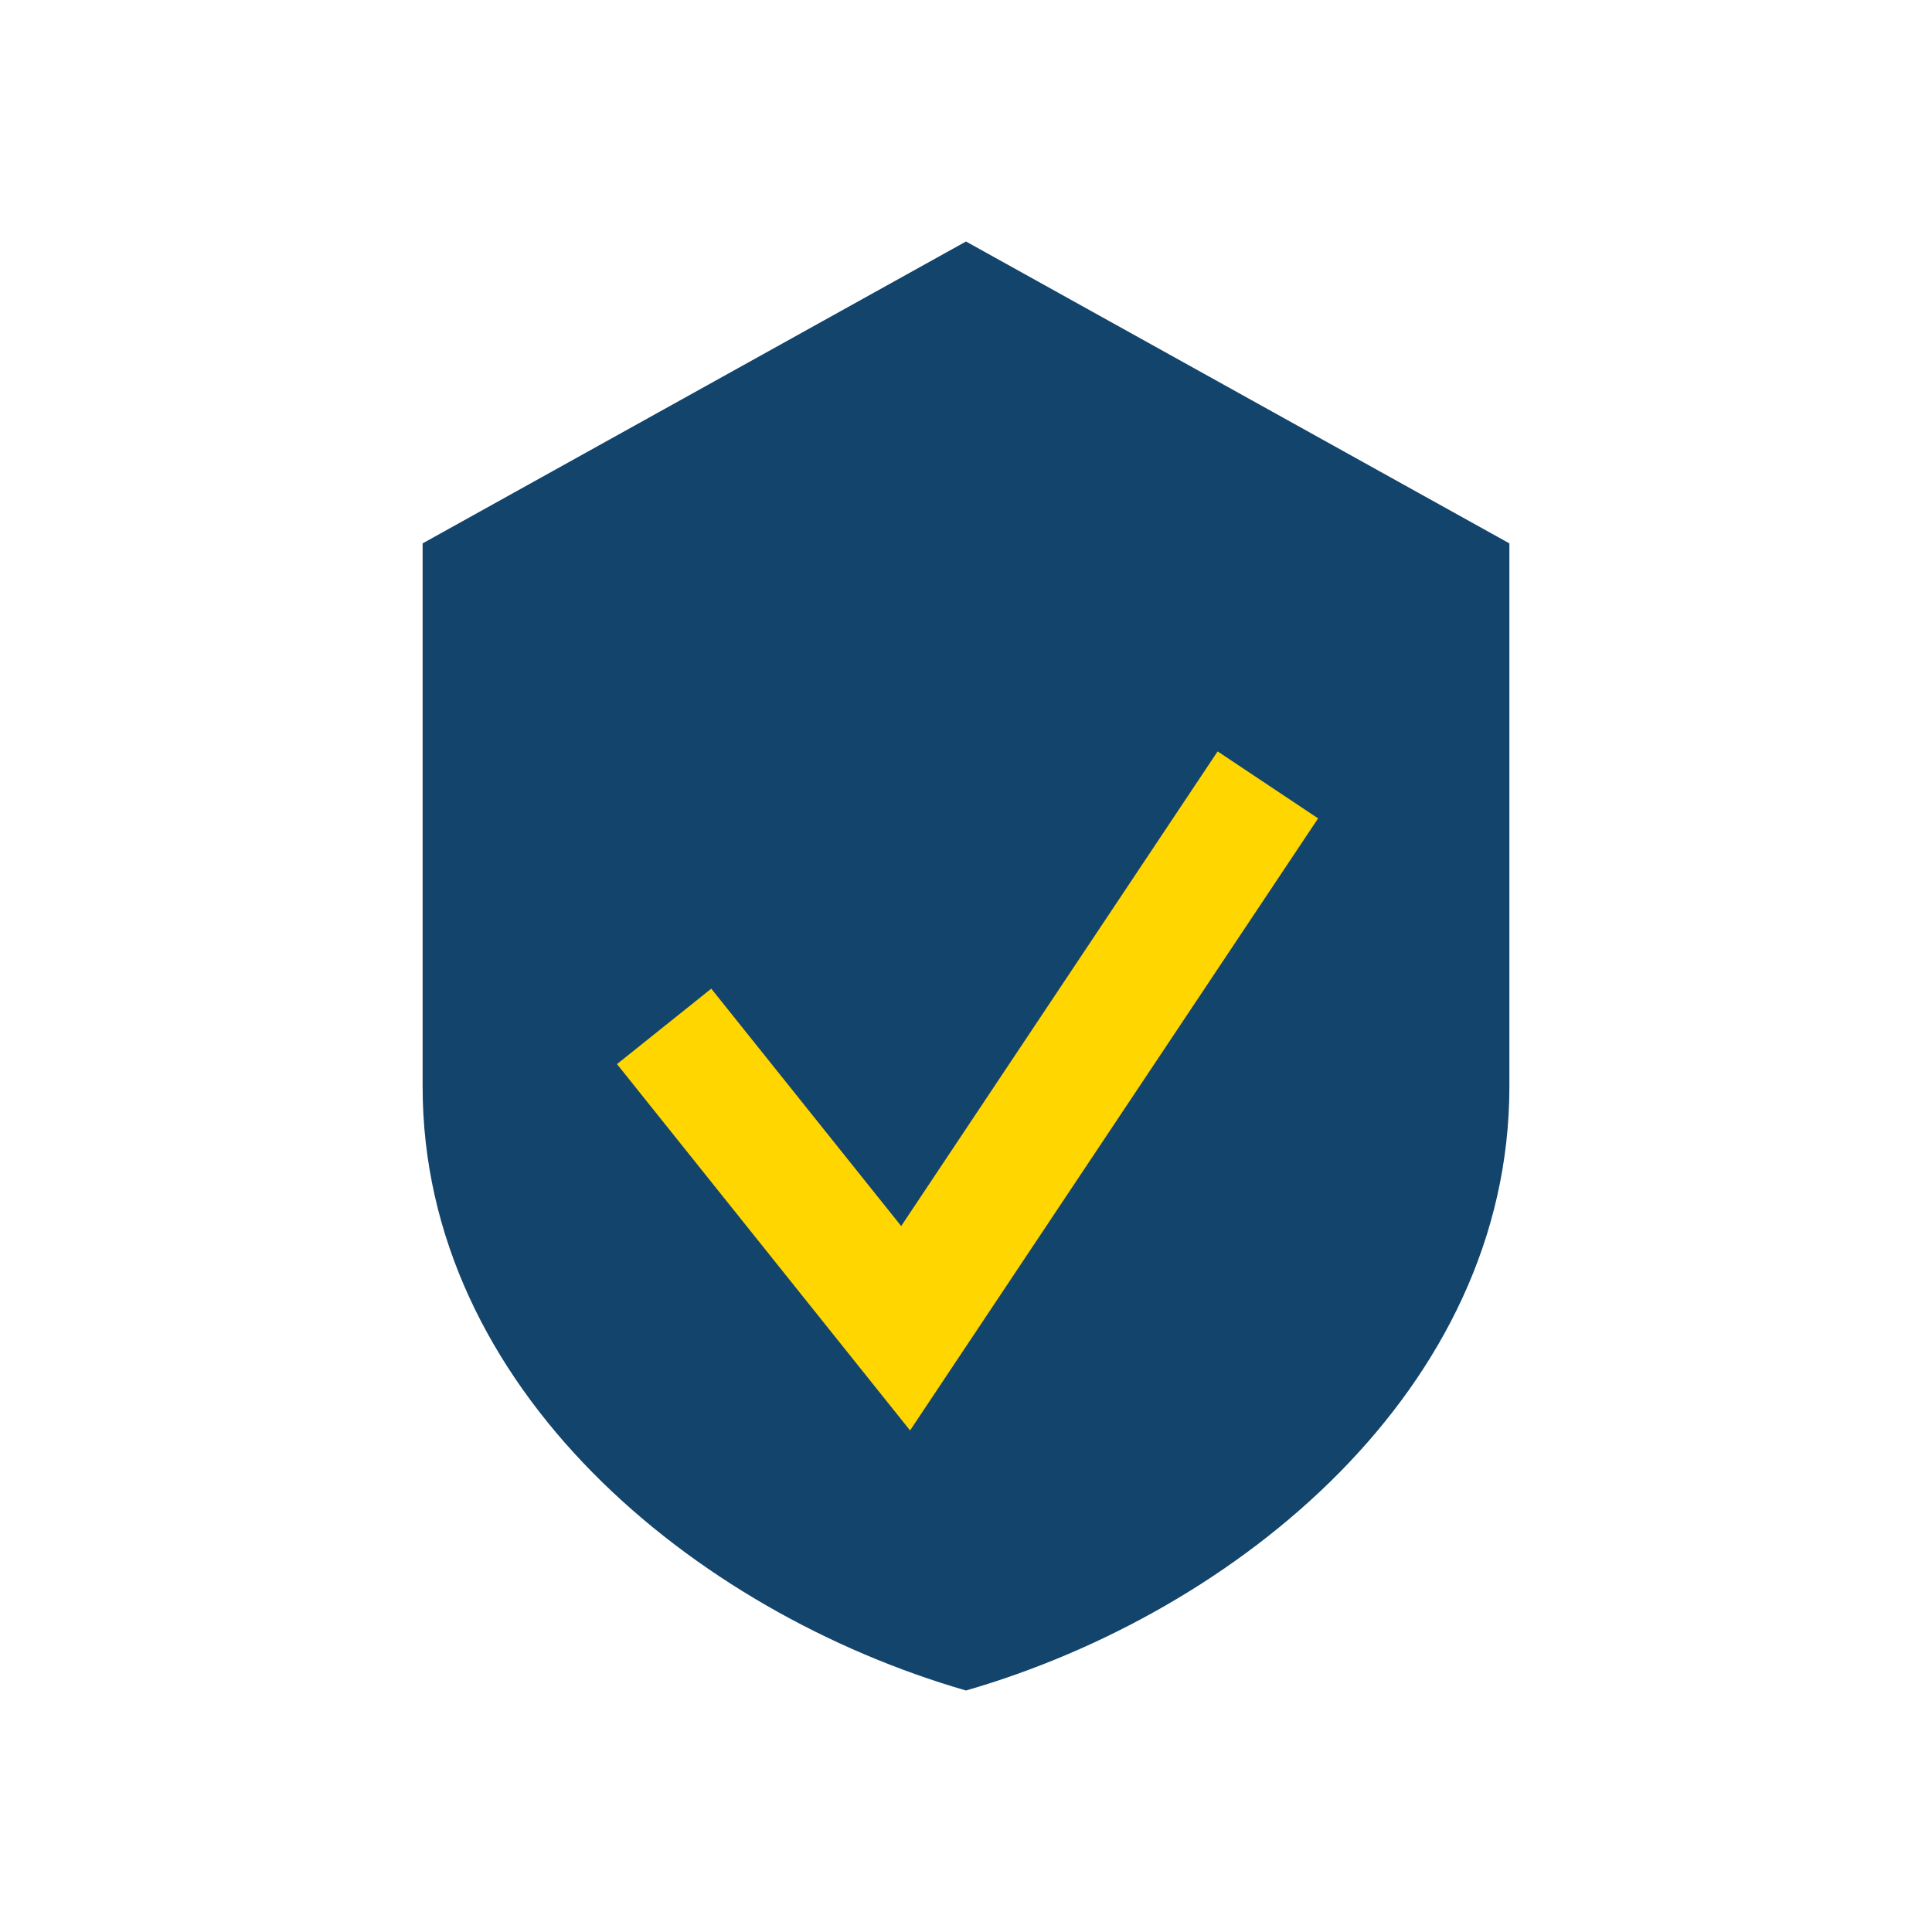
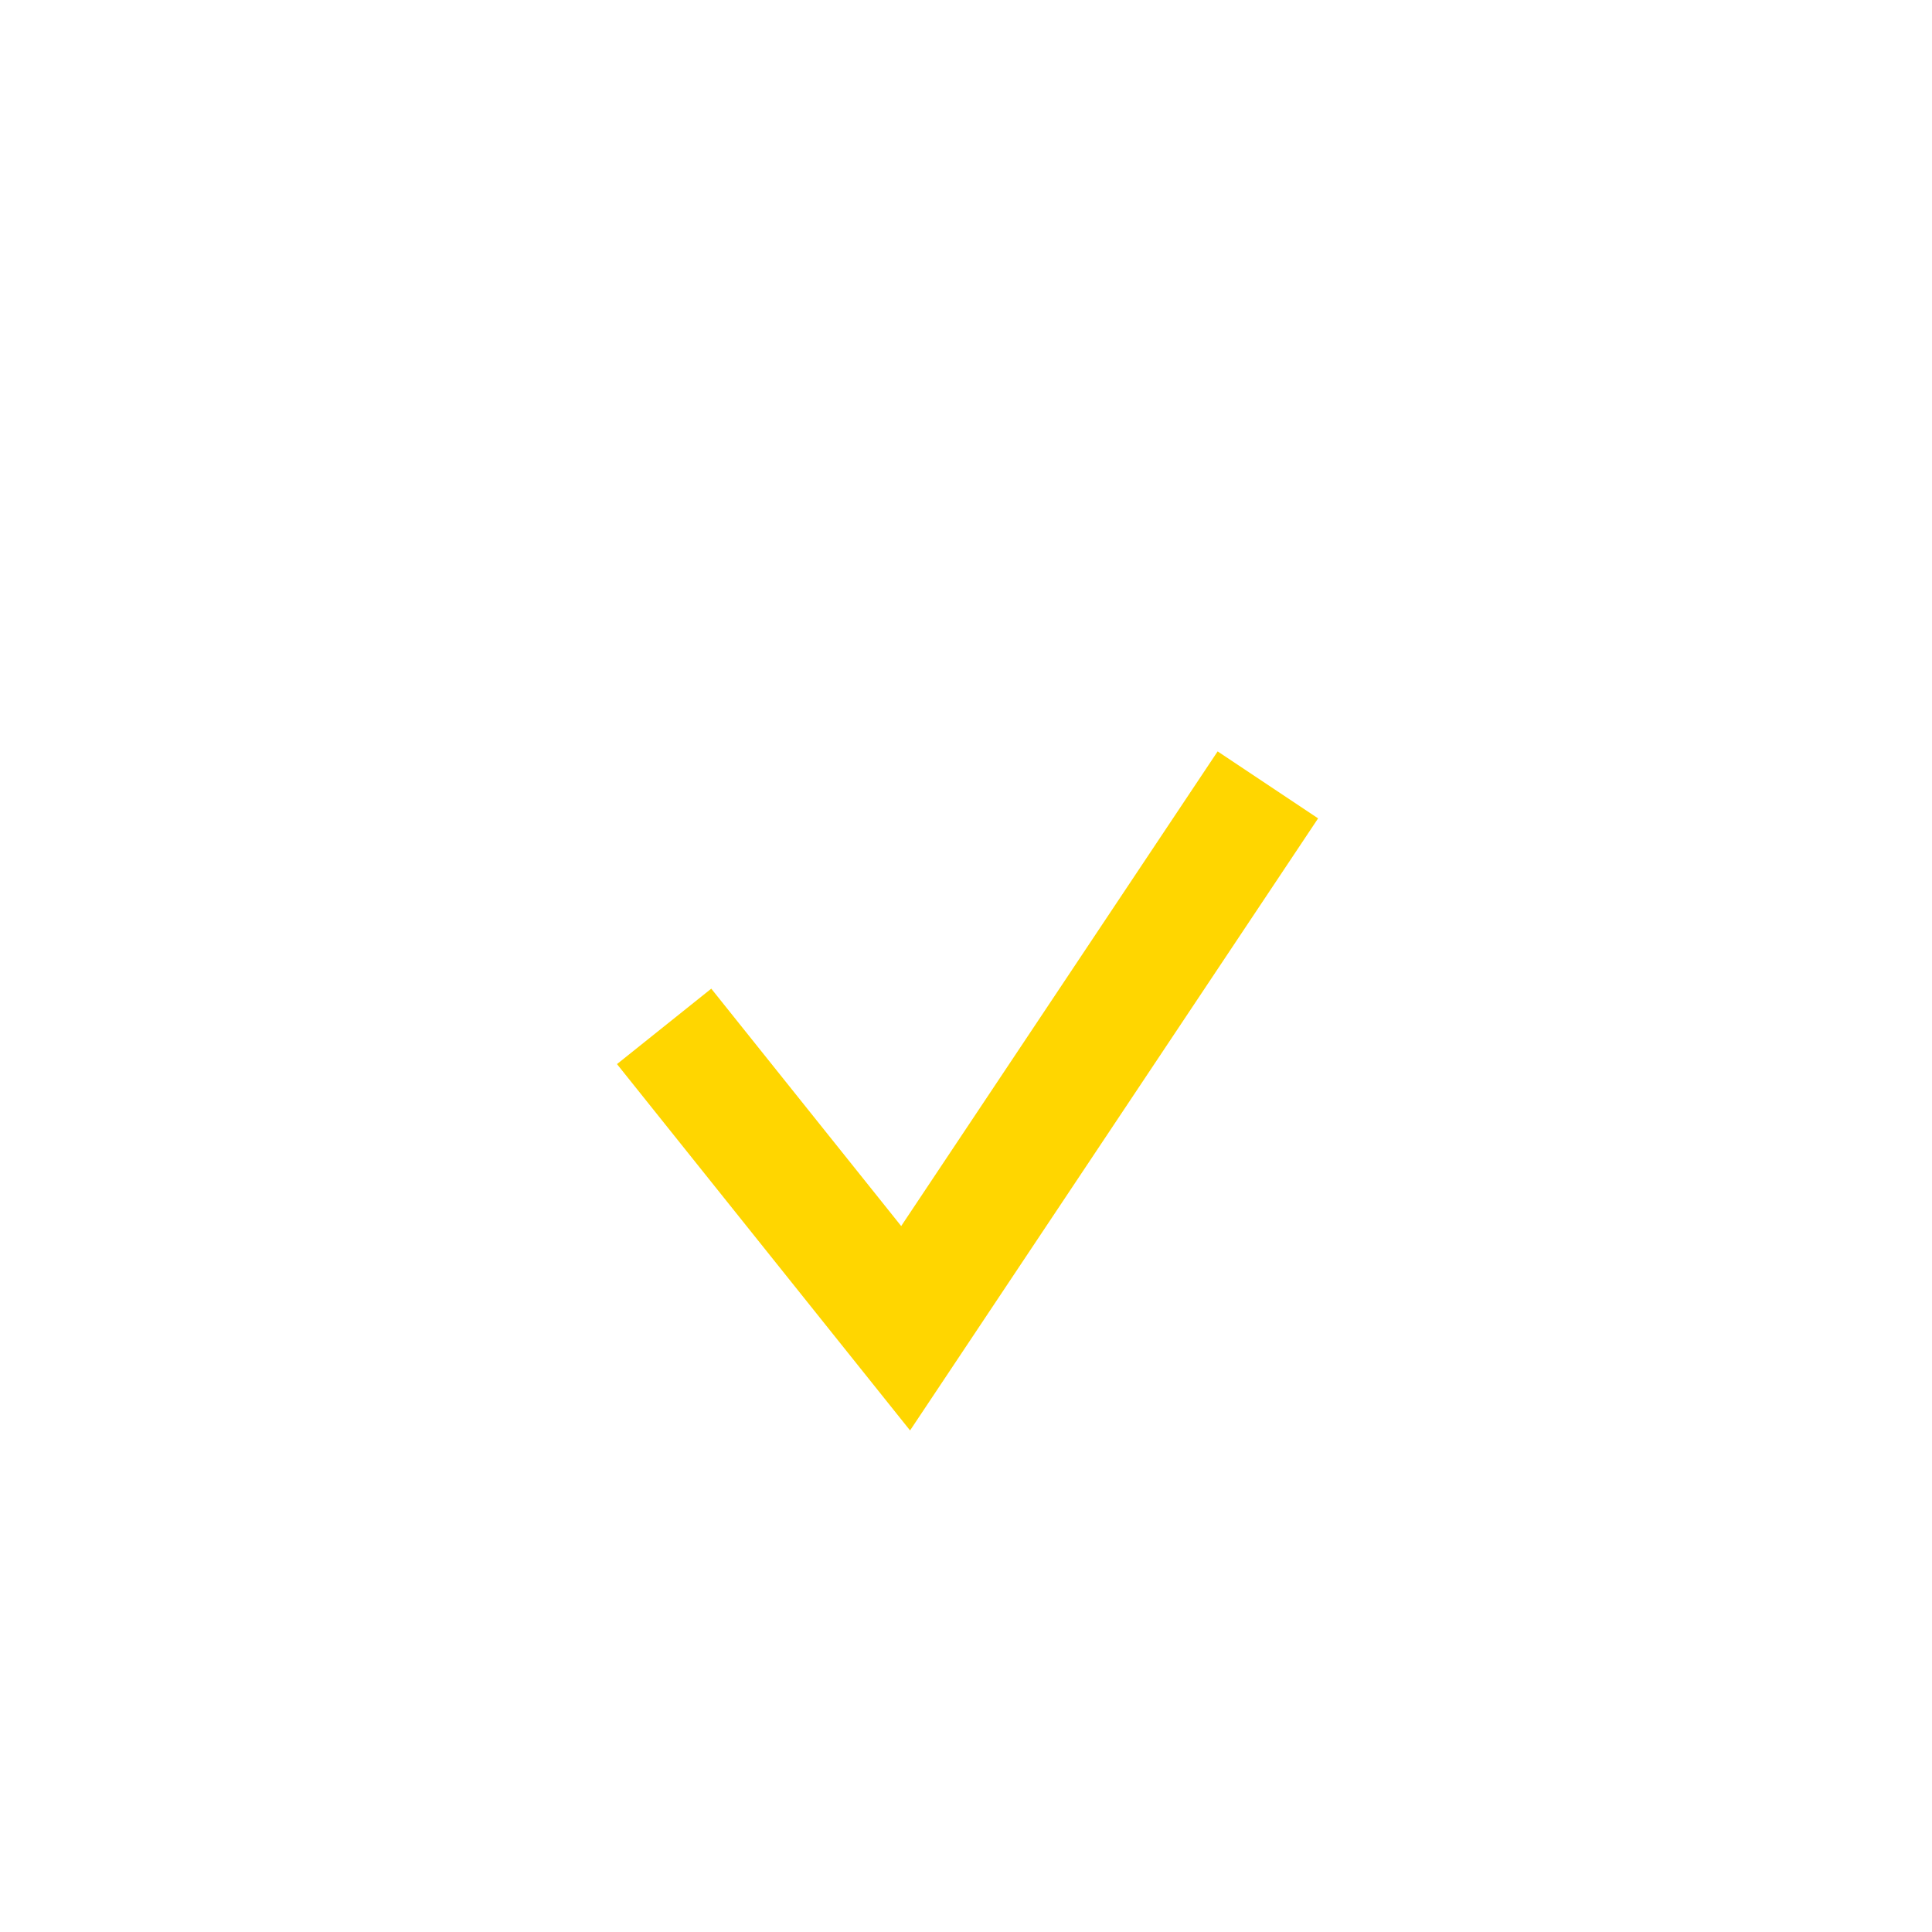
<svg xmlns="http://www.w3.org/2000/svg" width="32" height="32" viewBox="0 0 32 32">
-   <path d="M16 4l9 5v9c0 5-4.5 8.7-9 10-4.5-1.3-9-5-9-10V9z" fill="#13446b" />
  <path d="M11 17l4 5 6-9" stroke="#ffd600" stroke-width="2" fill="none" />
</svg>